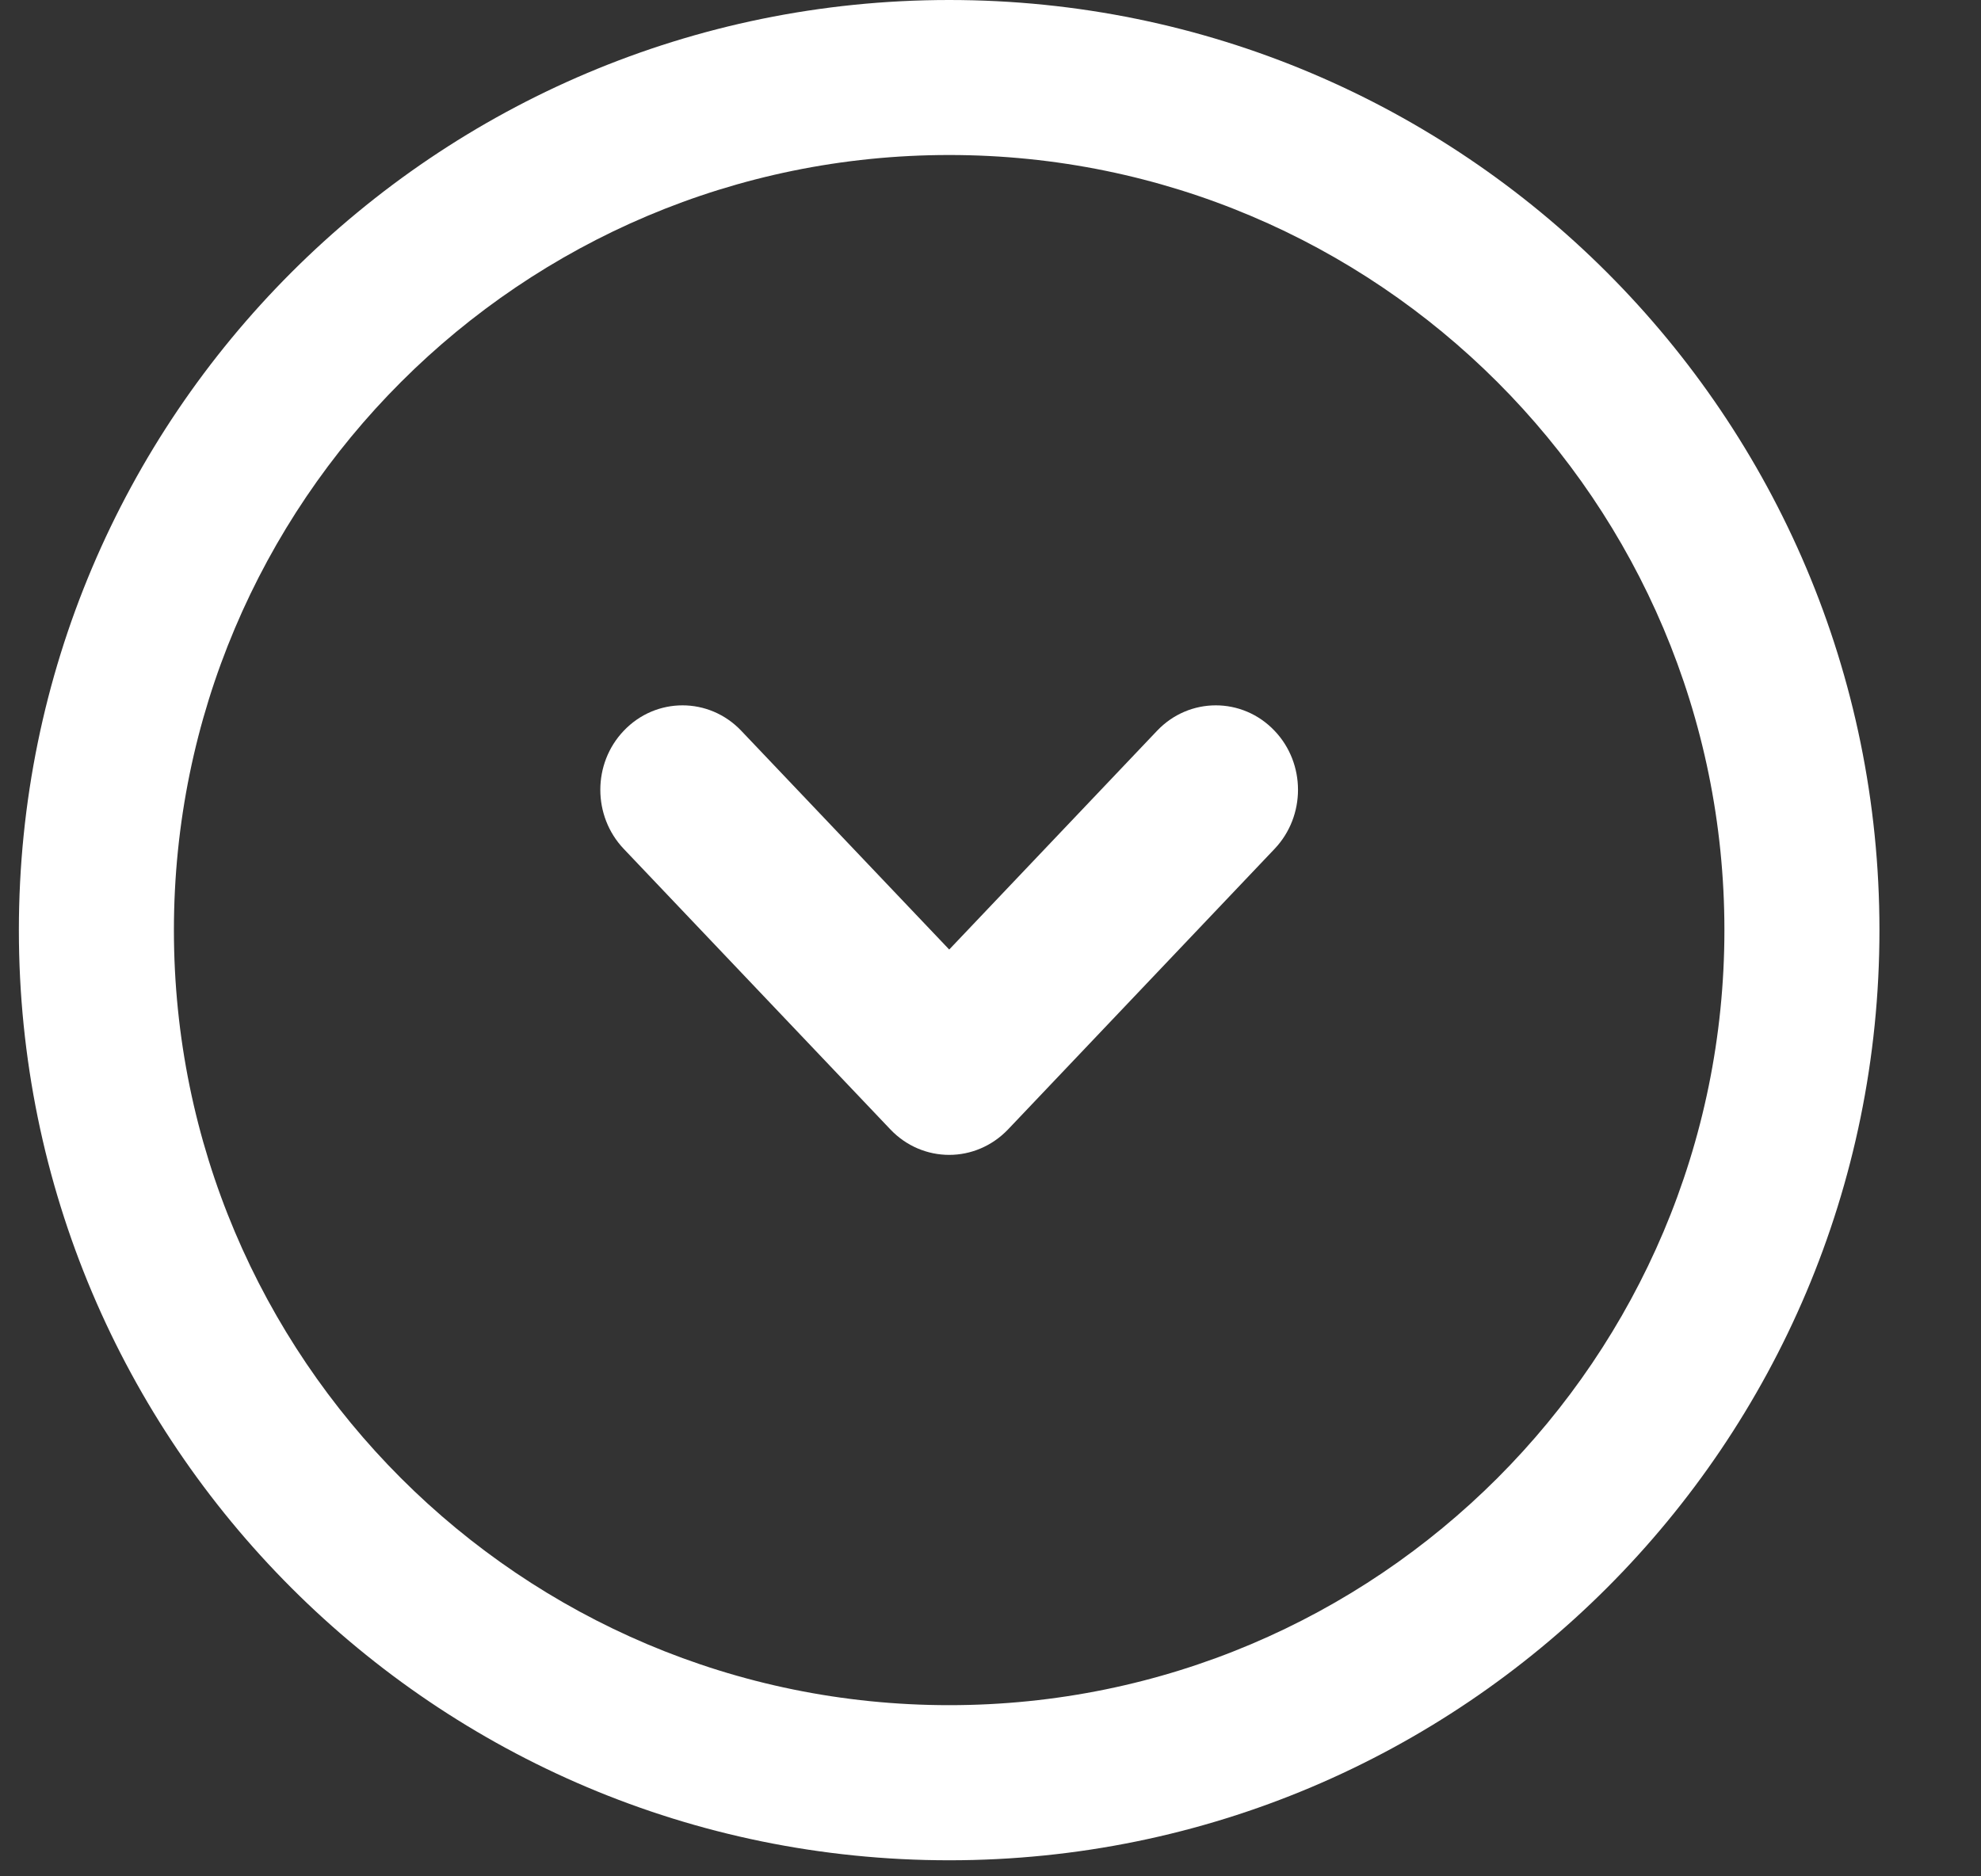
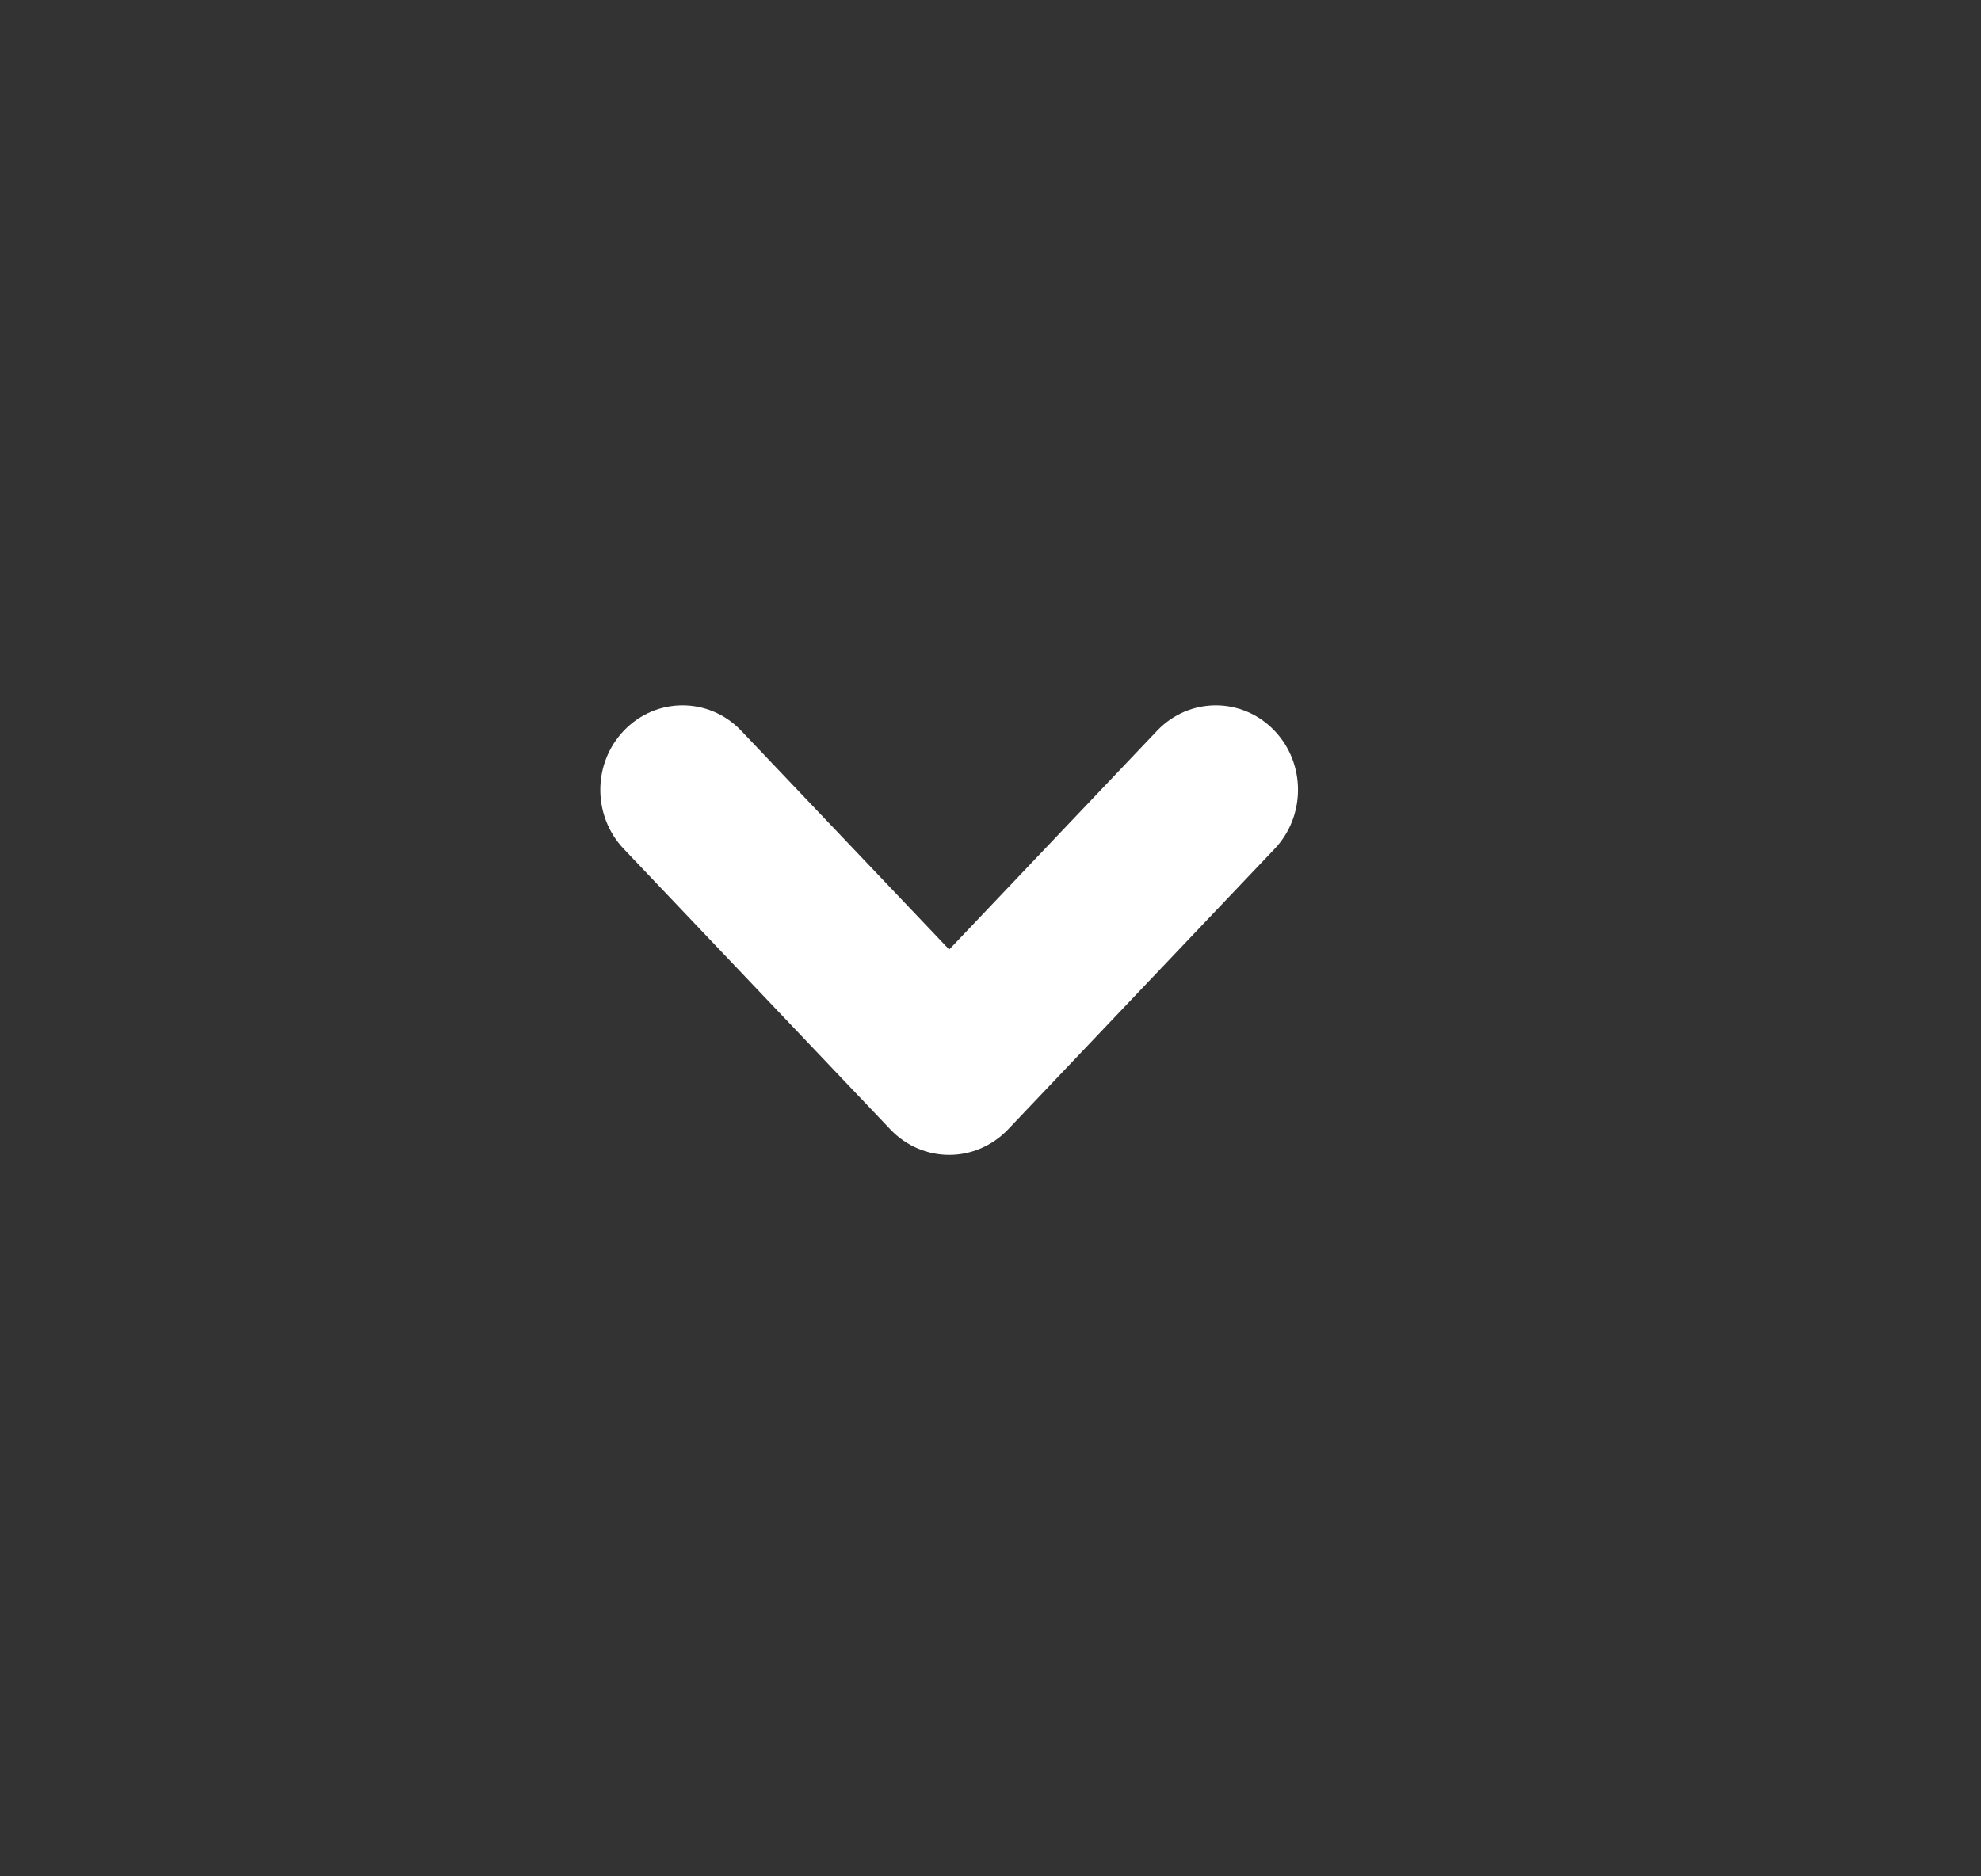
<svg xmlns="http://www.w3.org/2000/svg" width="19" height="18" viewBox="0 0 19 18" fill="none">
  <rect x="0" y="0" width="19" height="18" fill="#333333" stroke="none" />
-   <path fill-rule="evenodd" clip-rule="evenodd" d="M1.668 8.923C1.668 13.029 4.997 16.358 9.104 16.358C13.21 16.358 16.539 13.029 16.539 8.923C16.539 4.816 13.21 1.487 9.104 1.487C4.997 1.487 1.668 4.816 1.668 8.923ZM0.181 8.923C0.181 13.851 4.176 17.846 9.104 17.846C14.031 17.846 18.026 13.851 18.026 8.923C18.026 3.995 14.031 -1.74621e-07 9.104 -3.90026e-07C4.176 -6.05432e-07 0.181 3.995 0.181 8.923Z" fill="white" />
-   <path d="M5.982 7.011C6.291 6.685 6.801 6.685 7.11 7.011L9.104 9.109L11.097 7.011C11.406 6.685 11.916 6.685 12.225 7.011C12.524 7.325 12.524 7.828 12.225 8.143L9.668 10.835C9.515 10.995 9.311 11.079 9.104 11.079C8.896 11.079 8.692 10.995 8.54 10.835L5.982 8.143C5.683 7.828 5.683 7.325 5.982 7.011Z" fill="white" />
+   <path d="M5.982 7.011C6.291 6.685 6.801 6.685 7.11 7.011L9.104 9.109L11.097 7.011C11.406 6.685 11.916 6.685 12.225 7.011C12.524 7.325 12.524 7.828 12.225 8.143L9.668 10.835C9.515 10.995 9.311 11.079 9.104 11.079C8.896 11.079 8.692 10.995 8.54 10.835L5.982 8.143C5.683 7.828 5.683 7.325 5.982 7.011" fill="white" />
</svg>